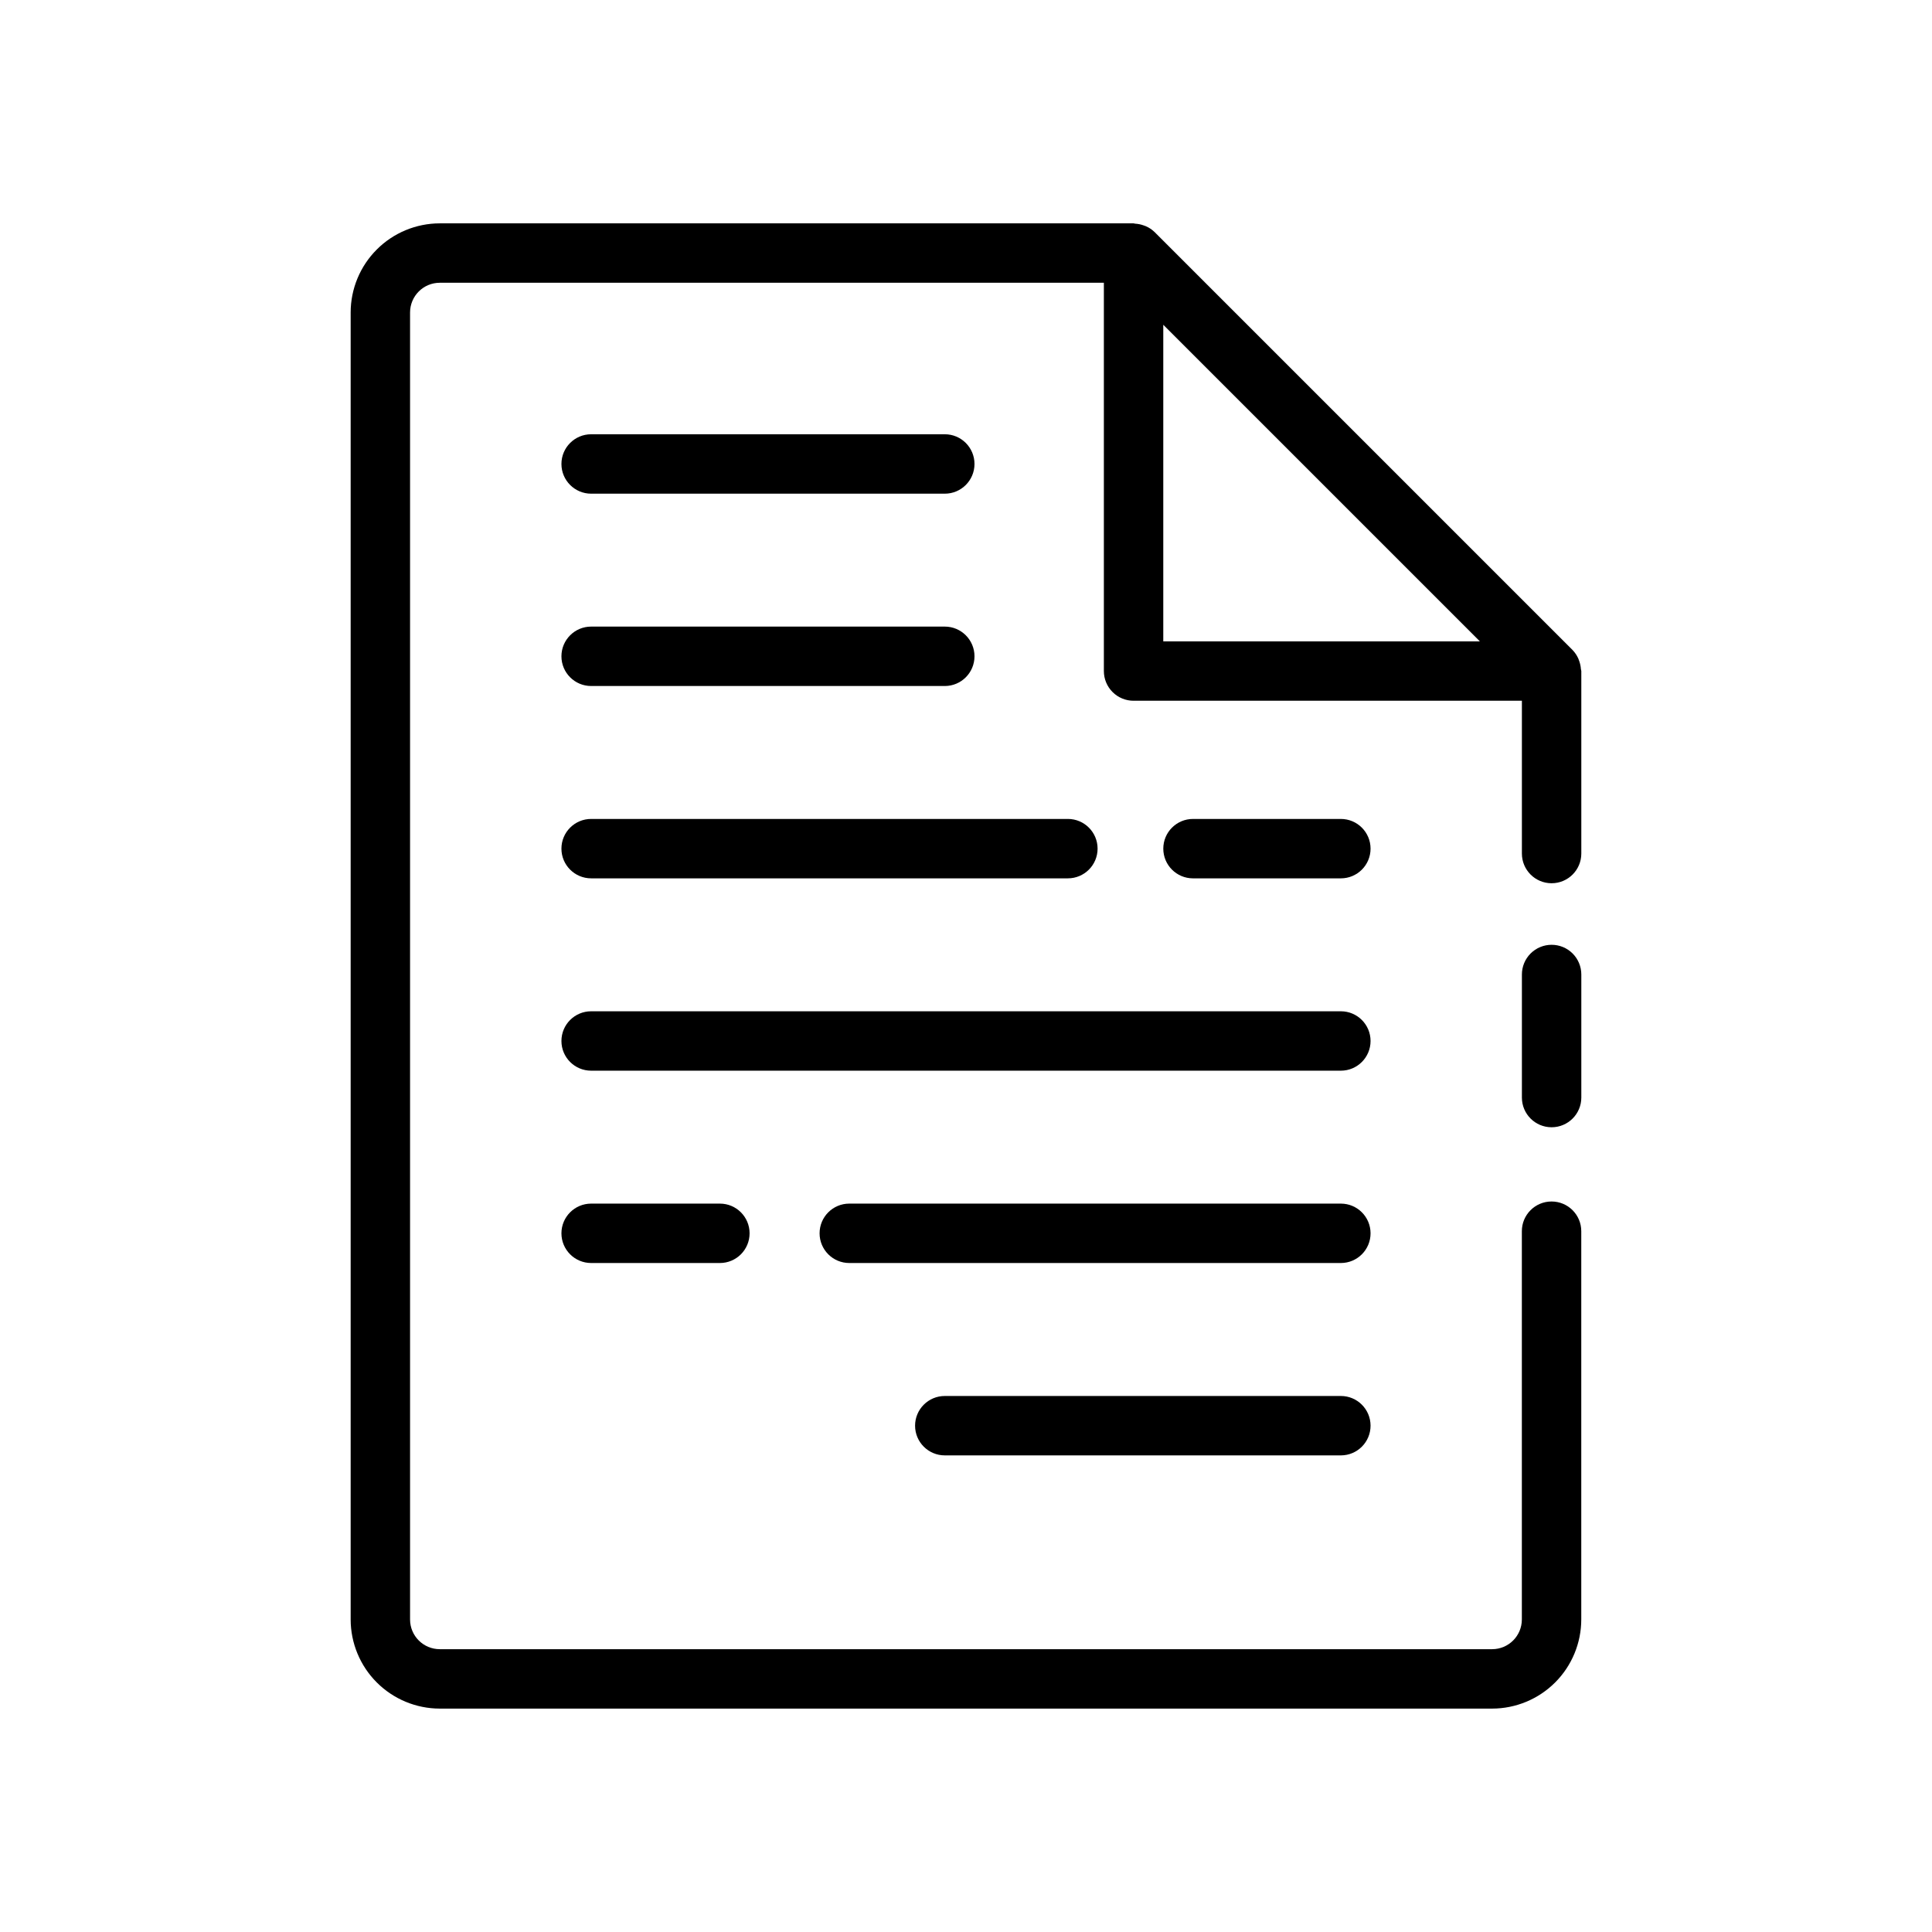
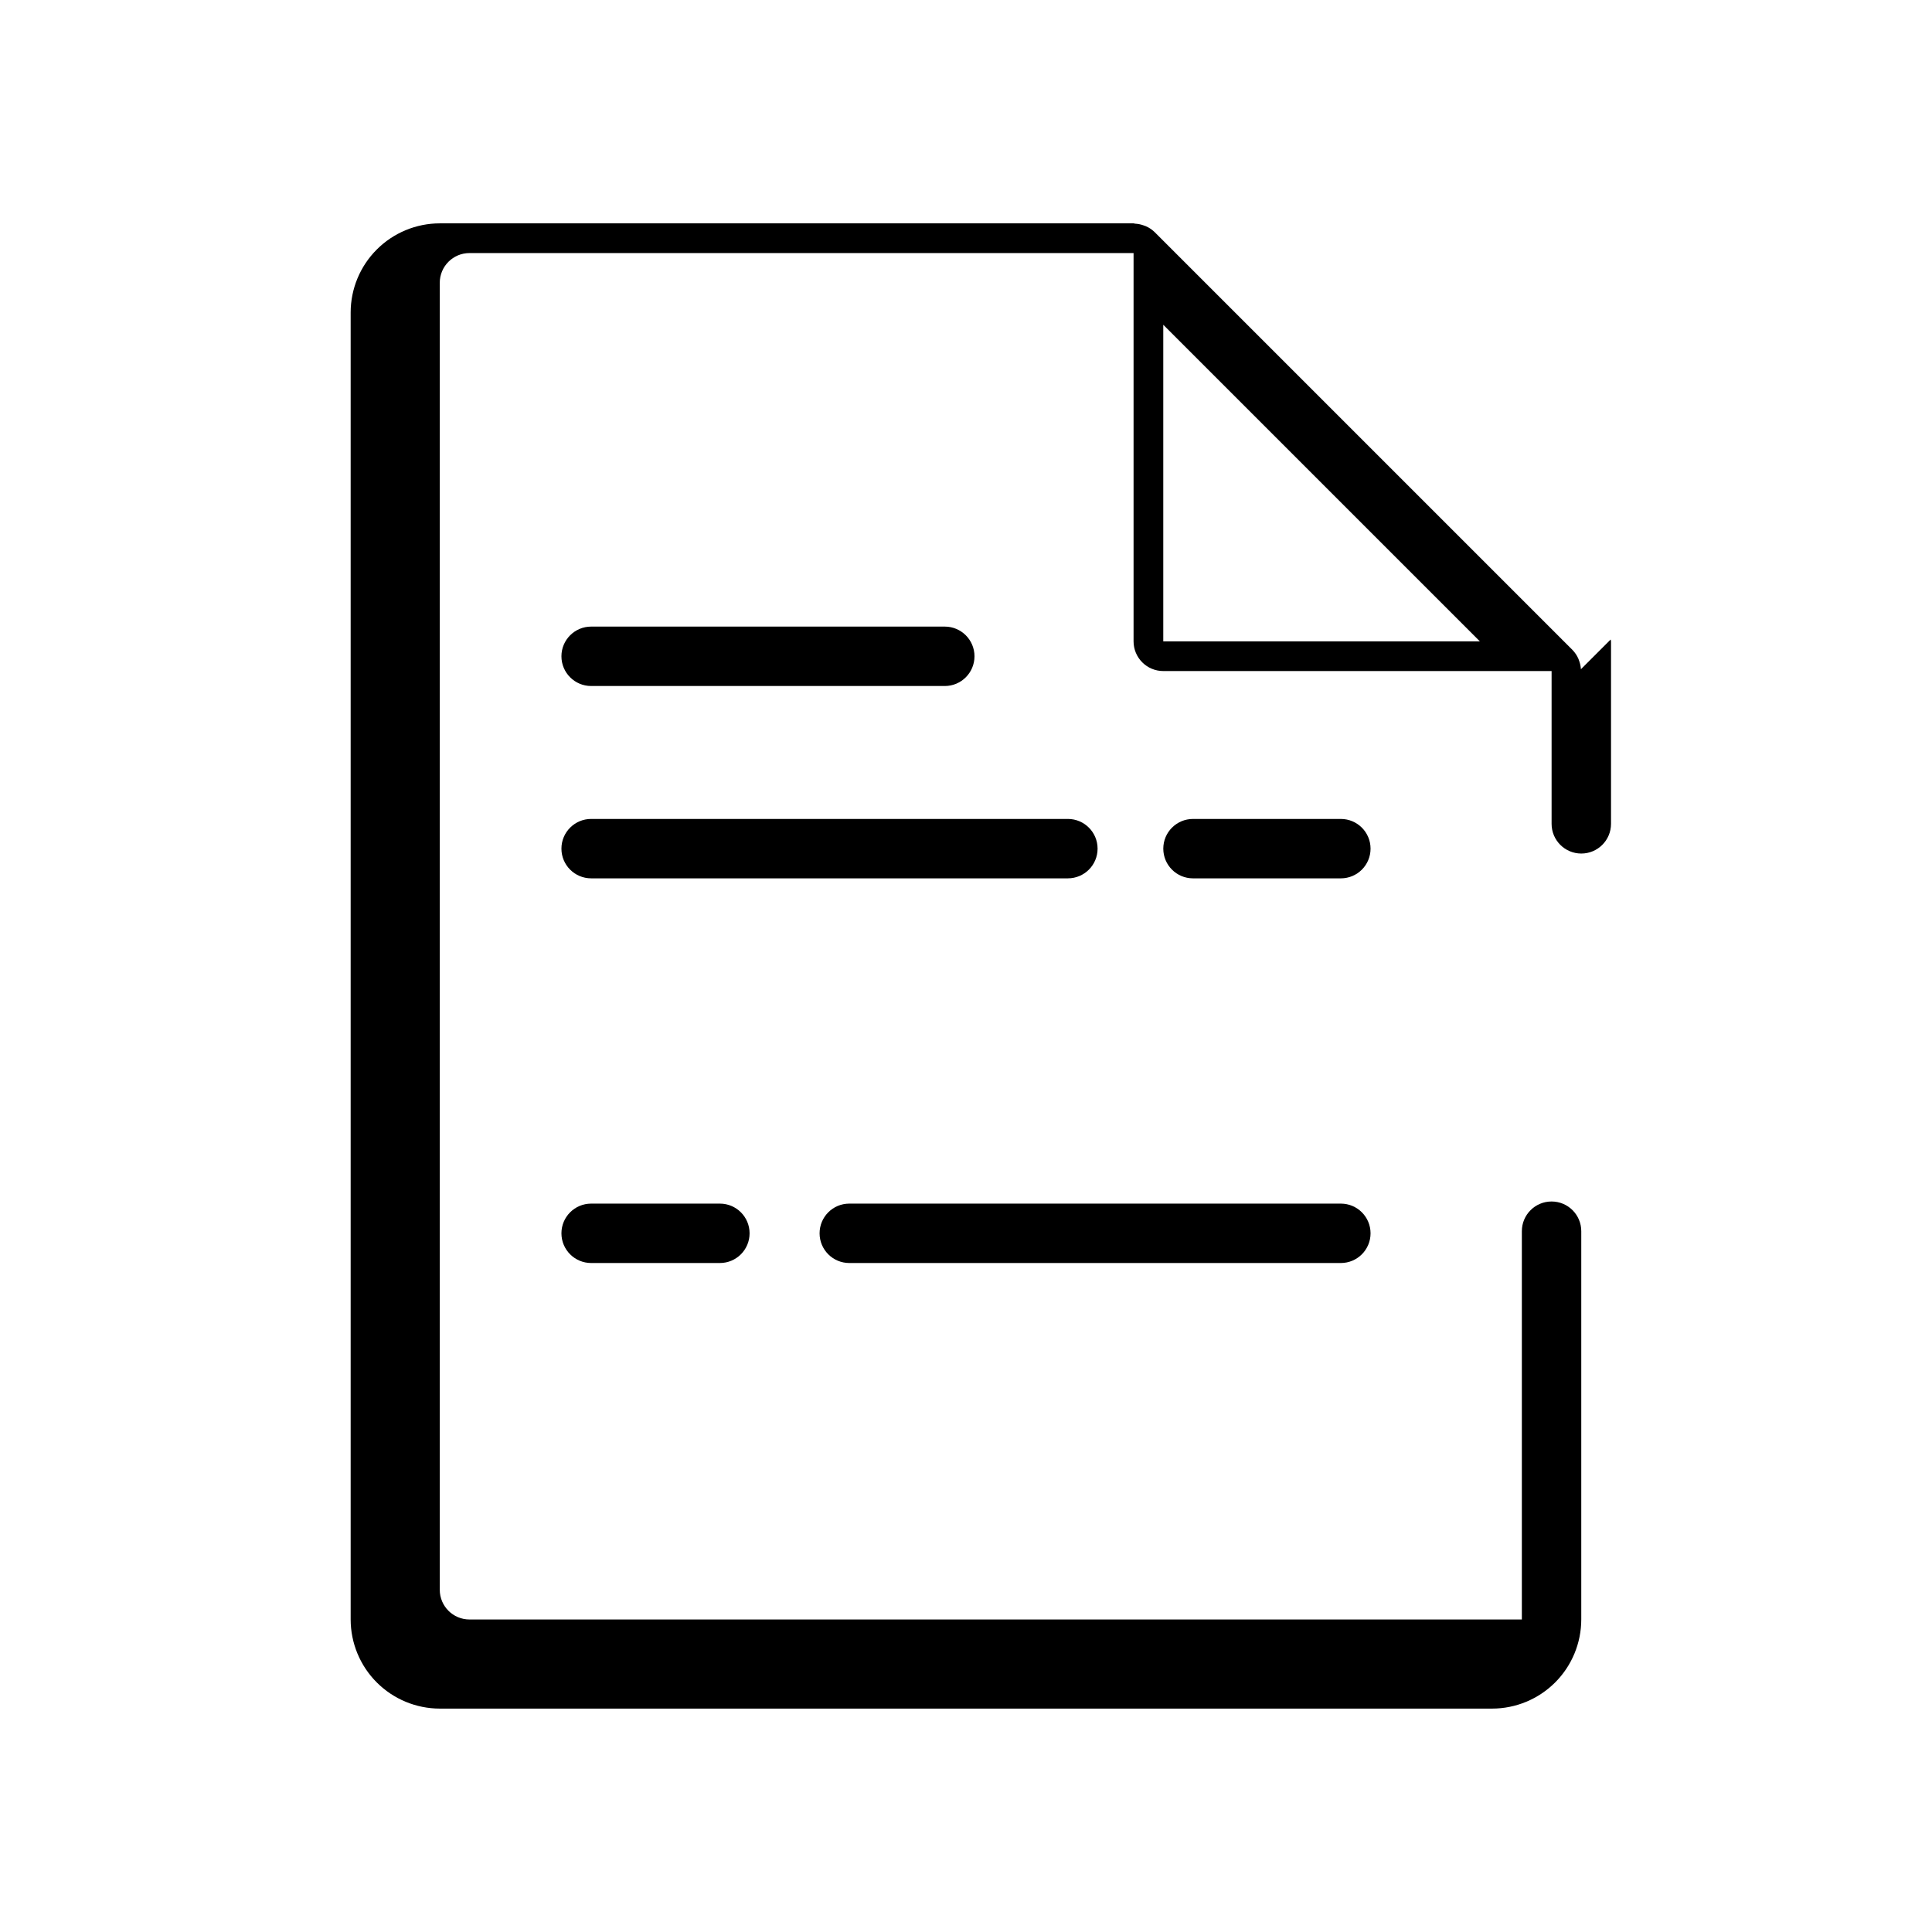
<svg xmlns="http://www.w3.org/2000/svg" fill="#000000" width="800px" height="800px" version="1.1" viewBox="144 144 512 512">
  <g>
-     <path d="m555.19 394.38c-2.086 0-4.09 0.828-5.566 2.305-1.477 1.477-2.305 3.481-2.305 5.566v32.613c0 4.348 3.523 7.871 7.871 7.871s7.875-3.523 7.875-7.871v-32.613c0-2.086-0.828-4.09-2.305-5.566-1.477-1.477-3.481-2.305-5.57-2.305z" />
-     <path d="m562.96 321.35c-0.043-0.695-0.18-1.383-0.406-2.039-0.074-0.25-0.164-0.496-0.262-0.734-0.371-0.855-0.895-1.637-1.543-2.309l-110.78-110.78c-0.676-0.652-1.465-1.18-2.332-1.551-0.215-0.098-0.434-0.156-0.656-0.234-0.691-0.242-1.414-0.387-2.144-0.426-0.148-0.008-0.281-0.086-0.43-0.086h-183.86c-6.262 0.008-12.266 2.496-16.691 6.926-4.43 4.426-6.918 10.43-6.926 16.691v346.37c0.008 6.262 2.496 12.266 6.926 16.691 4.426 4.426 10.43 6.918 16.691 6.926h278.89c6.262-0.008 12.262-2.5 16.691-6.926 4.426-4.426 6.918-10.43 6.926-16.691v-102.9c0-4.348-3.527-7.871-7.875-7.871s-7.871 3.523-7.871 7.871v102.9c-0.004 4.348-3.523 7.867-7.871 7.871h-278.89c-4.348 0-7.871-3.523-7.875-7.871v-346.37c0.004-4.348 3.527-7.871 7.875-7.875h175.99v102.9c0 2.09 0.828 4.09 2.305 5.566 1.477 1.477 3.481 2.309 5.566 2.305h102.91v40.492c0 4.348 3.523 7.871 7.871 7.871s7.875-3.523 7.875-7.871v-48.363c0-0.168-0.086-0.316-0.098-0.484zm-110.68-91.281 83.898 83.895h-83.898z" />
-     <path d="m499.34 513.95h-104.96c-4.348 0-7.875 3.523-7.875 7.871 0 4.348 3.527 7.871 7.875 7.871h104.96c4.348 0 7.871-3.523 7.871-7.871 0-4.348-3.523-7.871-7.871-7.871z" />
+     <path d="m562.96 321.35c-0.043-0.695-0.18-1.383-0.406-2.039-0.074-0.25-0.164-0.496-0.262-0.734-0.371-0.855-0.895-1.637-1.543-2.309l-110.78-110.78c-0.676-0.652-1.465-1.18-2.332-1.551-0.215-0.098-0.434-0.156-0.656-0.234-0.691-0.242-1.414-0.387-2.144-0.426-0.148-0.008-0.281-0.086-0.43-0.086h-183.86c-6.262 0.008-12.266 2.496-16.691 6.926-4.43 4.426-6.918 10.43-6.926 16.691v346.37c0.008 6.262 2.496 12.266 6.926 16.691 4.426 4.426 10.43 6.918 16.691 6.926h278.89c6.262-0.008 12.262-2.5 16.691-6.926 4.426-4.426 6.918-10.43 6.926-16.691v-102.9c0-4.348-3.527-7.871-7.875-7.871s-7.871 3.523-7.871 7.871v102.9h-278.89c-4.348 0-7.871-3.523-7.875-7.871v-346.37c0.004-4.348 3.527-7.871 7.875-7.875h175.99v102.9c0 2.09 0.828 4.09 2.305 5.566 1.477 1.477 3.481 2.309 5.566 2.305h102.91v40.492c0 4.348 3.523 7.871 7.871 7.871s7.875-3.523 7.875-7.871v-48.363c0-0.168-0.086-0.316-0.098-0.484zm-110.68-91.281 83.898 83.895h-83.898z" />
    <path d="m499.34 462.97h-130.27c-4.348 0-7.871 3.523-7.871 7.871s3.523 7.871 7.871 7.871h130.27c4.348 0 7.871-3.523 7.871-7.871s-3.523-7.871-7.871-7.871z" />
    <path d="m300.66 462.97c-4.348 0-7.875 3.523-7.875 7.871s3.527 7.871 7.875 7.871h34.117c4.348 0 7.871-3.523 7.871-7.871s-3.523-7.871-7.871-7.871z" />
-     <path d="m499.34 412h-198.68c-4.348 0-7.875 3.523-7.875 7.871s3.527 7.871 7.875 7.871h198.68c4.348 0 7.871-3.523 7.871-7.871s-3.523-7.871-7.871-7.871z" />
    <path d="m499.34 361.03h-39.184c-4.348 0-7.871 3.523-7.871 7.871 0 4.348 3.523 7.871 7.871 7.871h39.184c4.348 0 7.871-3.523 7.871-7.871 0-4.348-3.523-7.871-7.871-7.871z" />
    <path d="m300.66 376.77h126.34c4.348 0 7.871-3.523 7.871-7.871 0-4.348-3.523-7.871-7.871-7.871h-126.34c-4.348 0-7.875 3.523-7.875 7.871 0 4.348 3.527 7.871 7.875 7.871z" />
    <path d="m300.66 325.8h93.719c4.348 0 7.871-3.527 7.871-7.875s-3.523-7.871-7.871-7.871h-93.719c-4.348 0-7.875 3.523-7.875 7.871s3.527 7.875 7.875 7.875z" />
-     <path d="m300.66 274.83h93.719c4.348 0 7.871-3.527 7.871-7.875s-3.523-7.871-7.871-7.871h-93.719c-4.348 0-7.875 3.523-7.875 7.871s3.527 7.875 7.875 7.875z" />
  </g>
</svg>